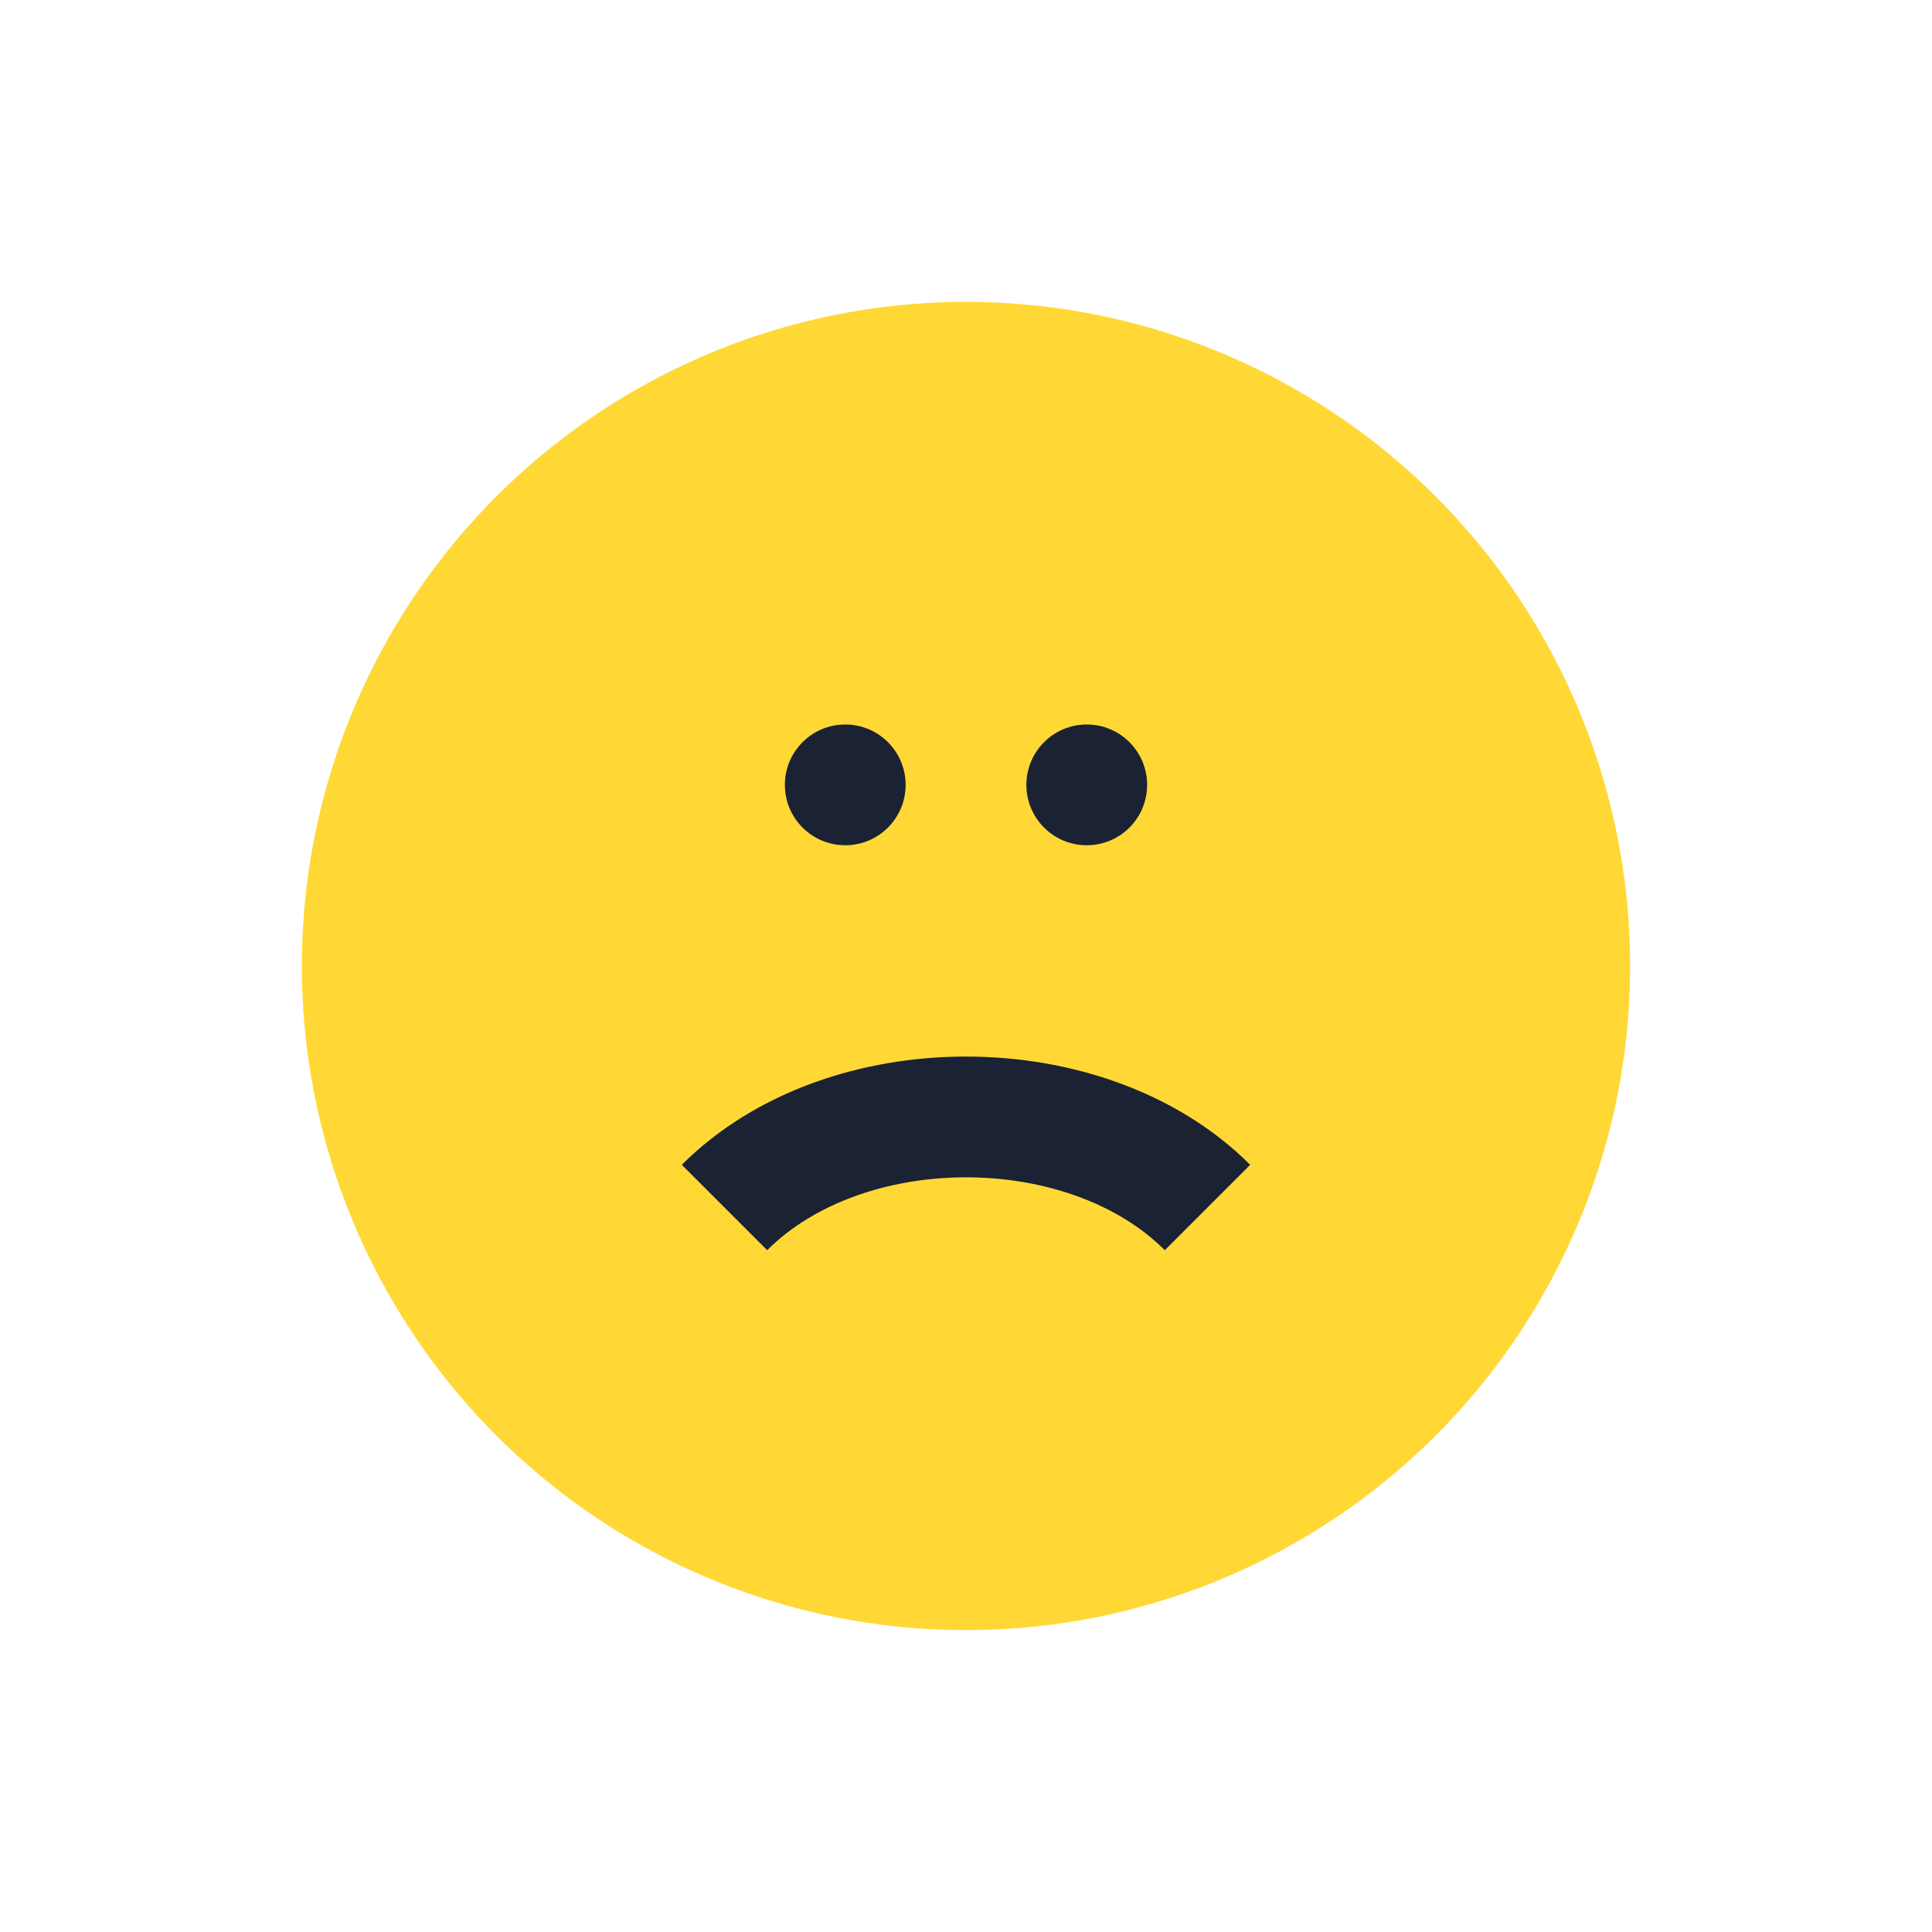
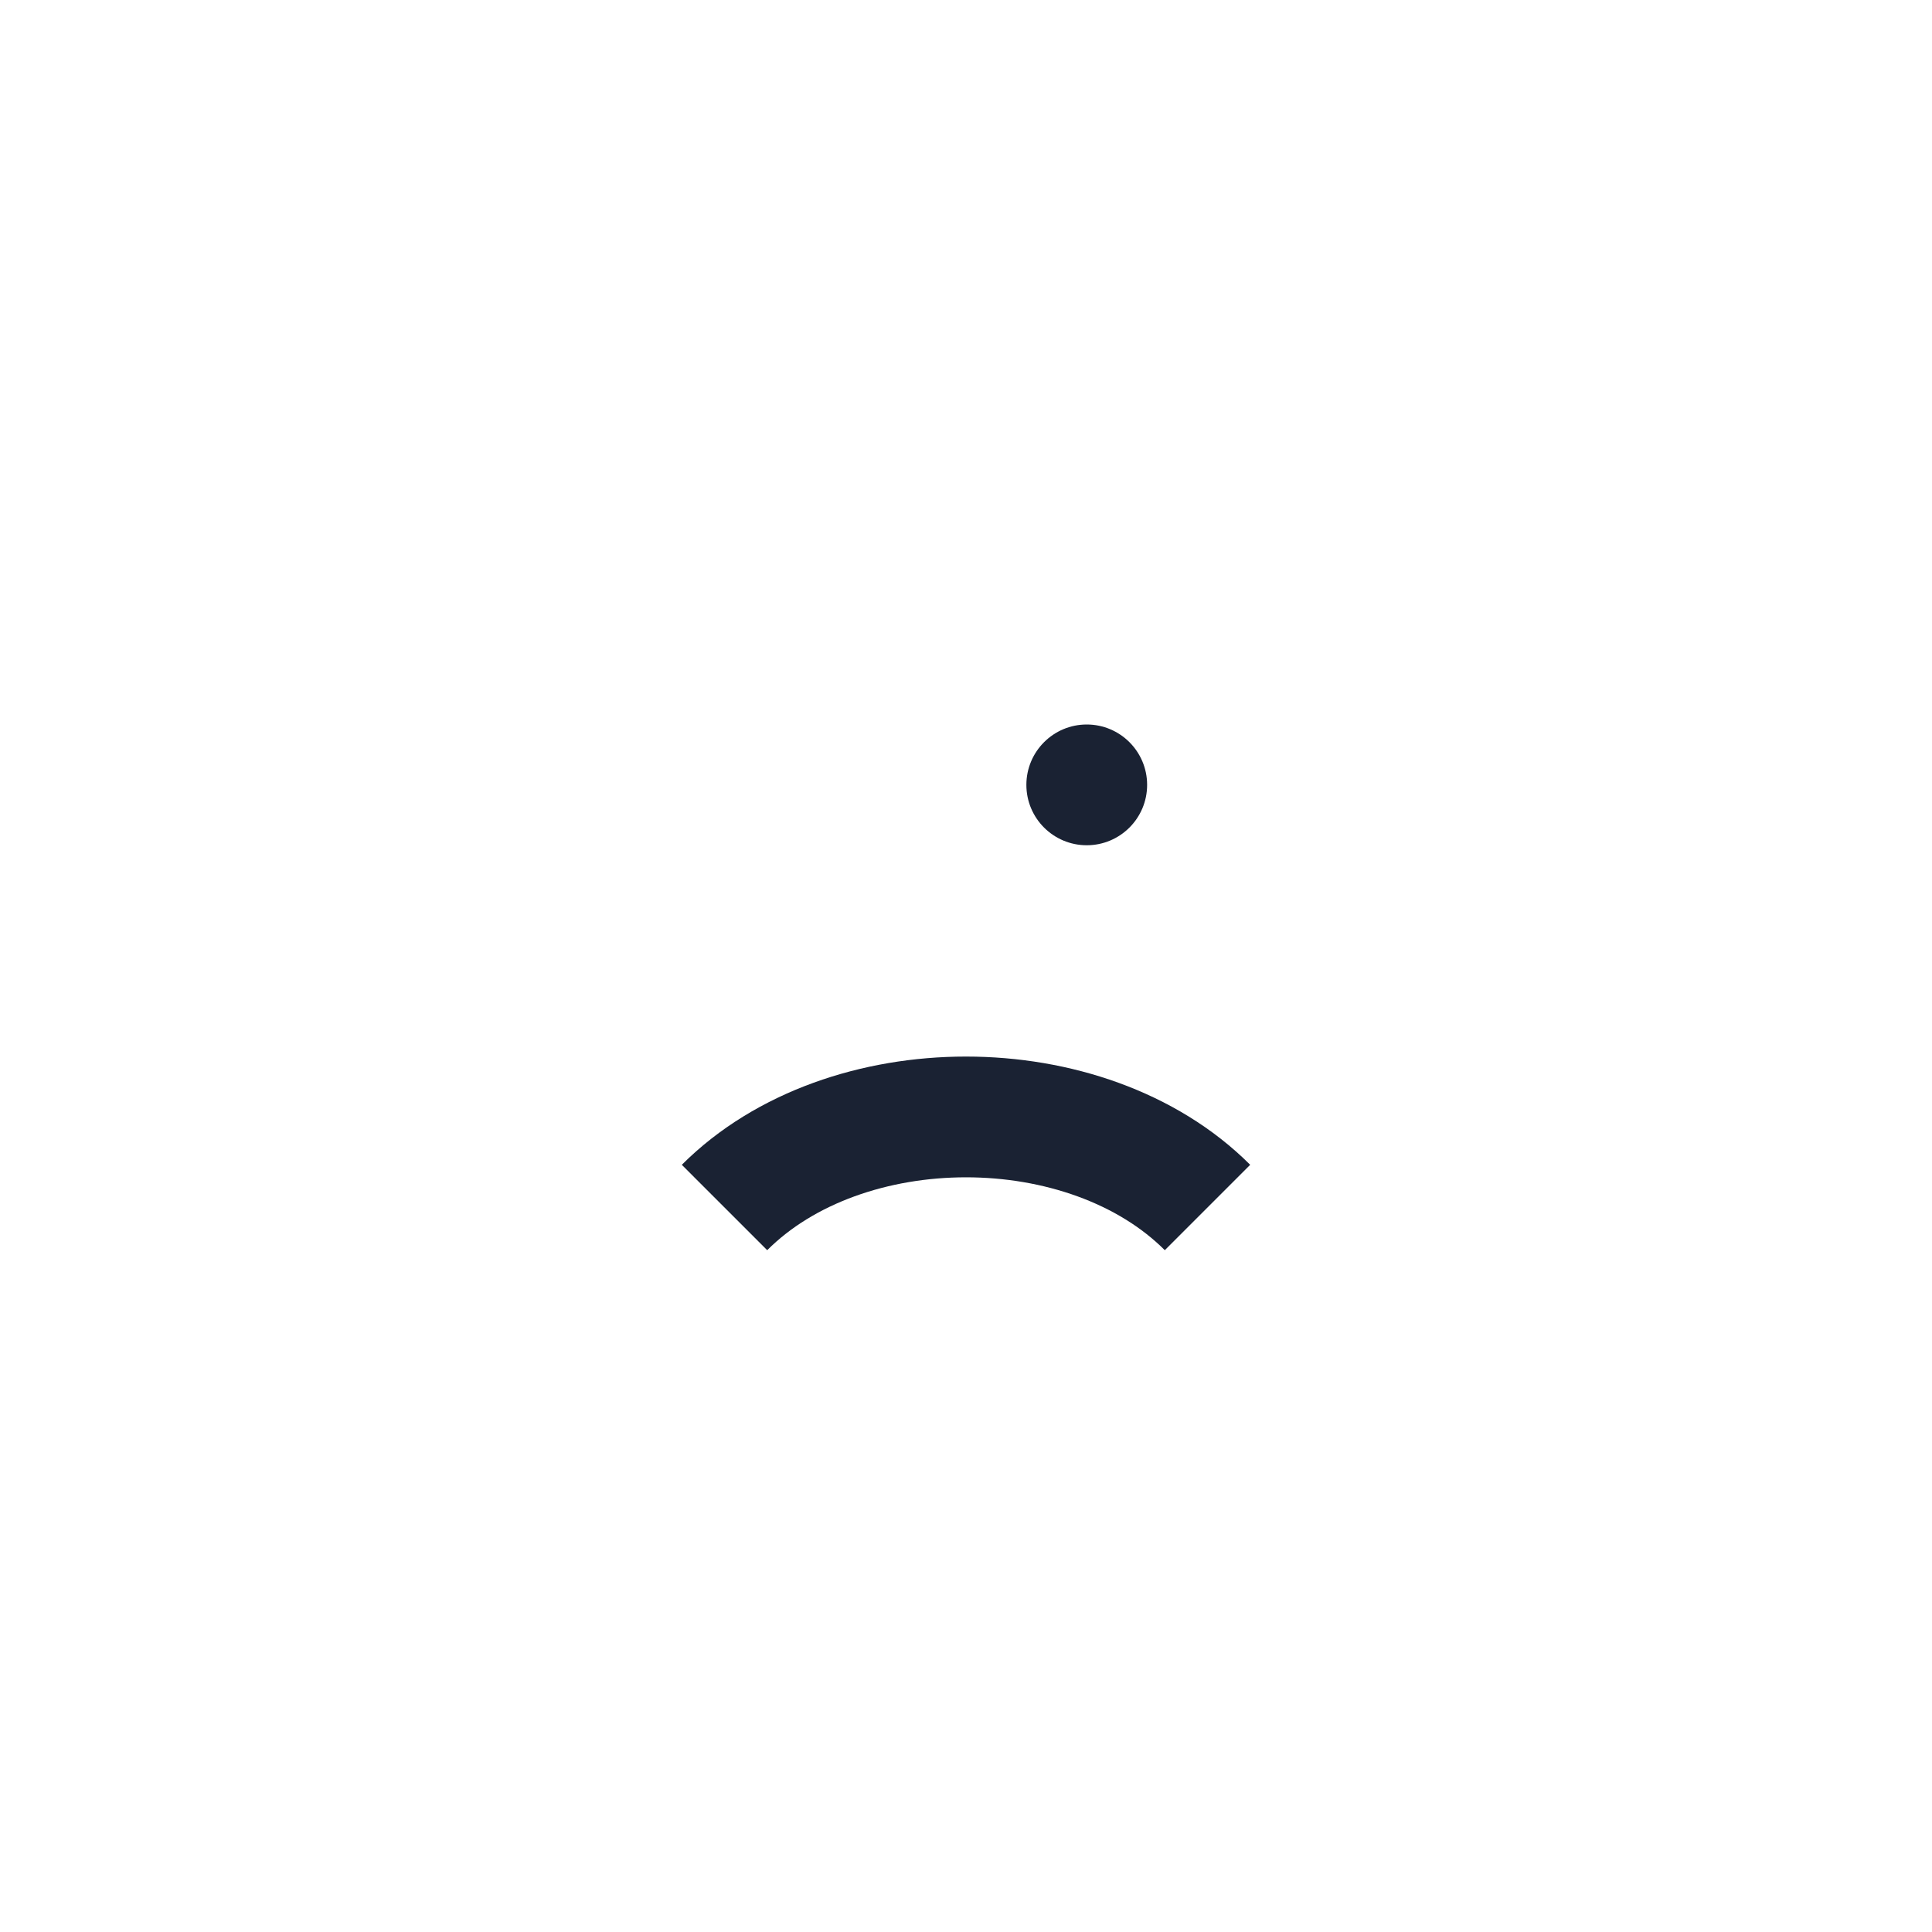
<svg xmlns="http://www.w3.org/2000/svg" width="32" height="32" viewBox="0 0 32 32">
-   <circle cx="16" cy="16" r="11" fill="#FFD836" />
  <path d="M12 20c2-2 6-2 8 0" stroke="#1A2233" stroke-width="2" fill="none" />
-   <circle cx="14" cy="13" r="1" fill="#1A2233" />
  <circle cx="18" cy="13" r="1" fill="#1A2233" />
</svg>